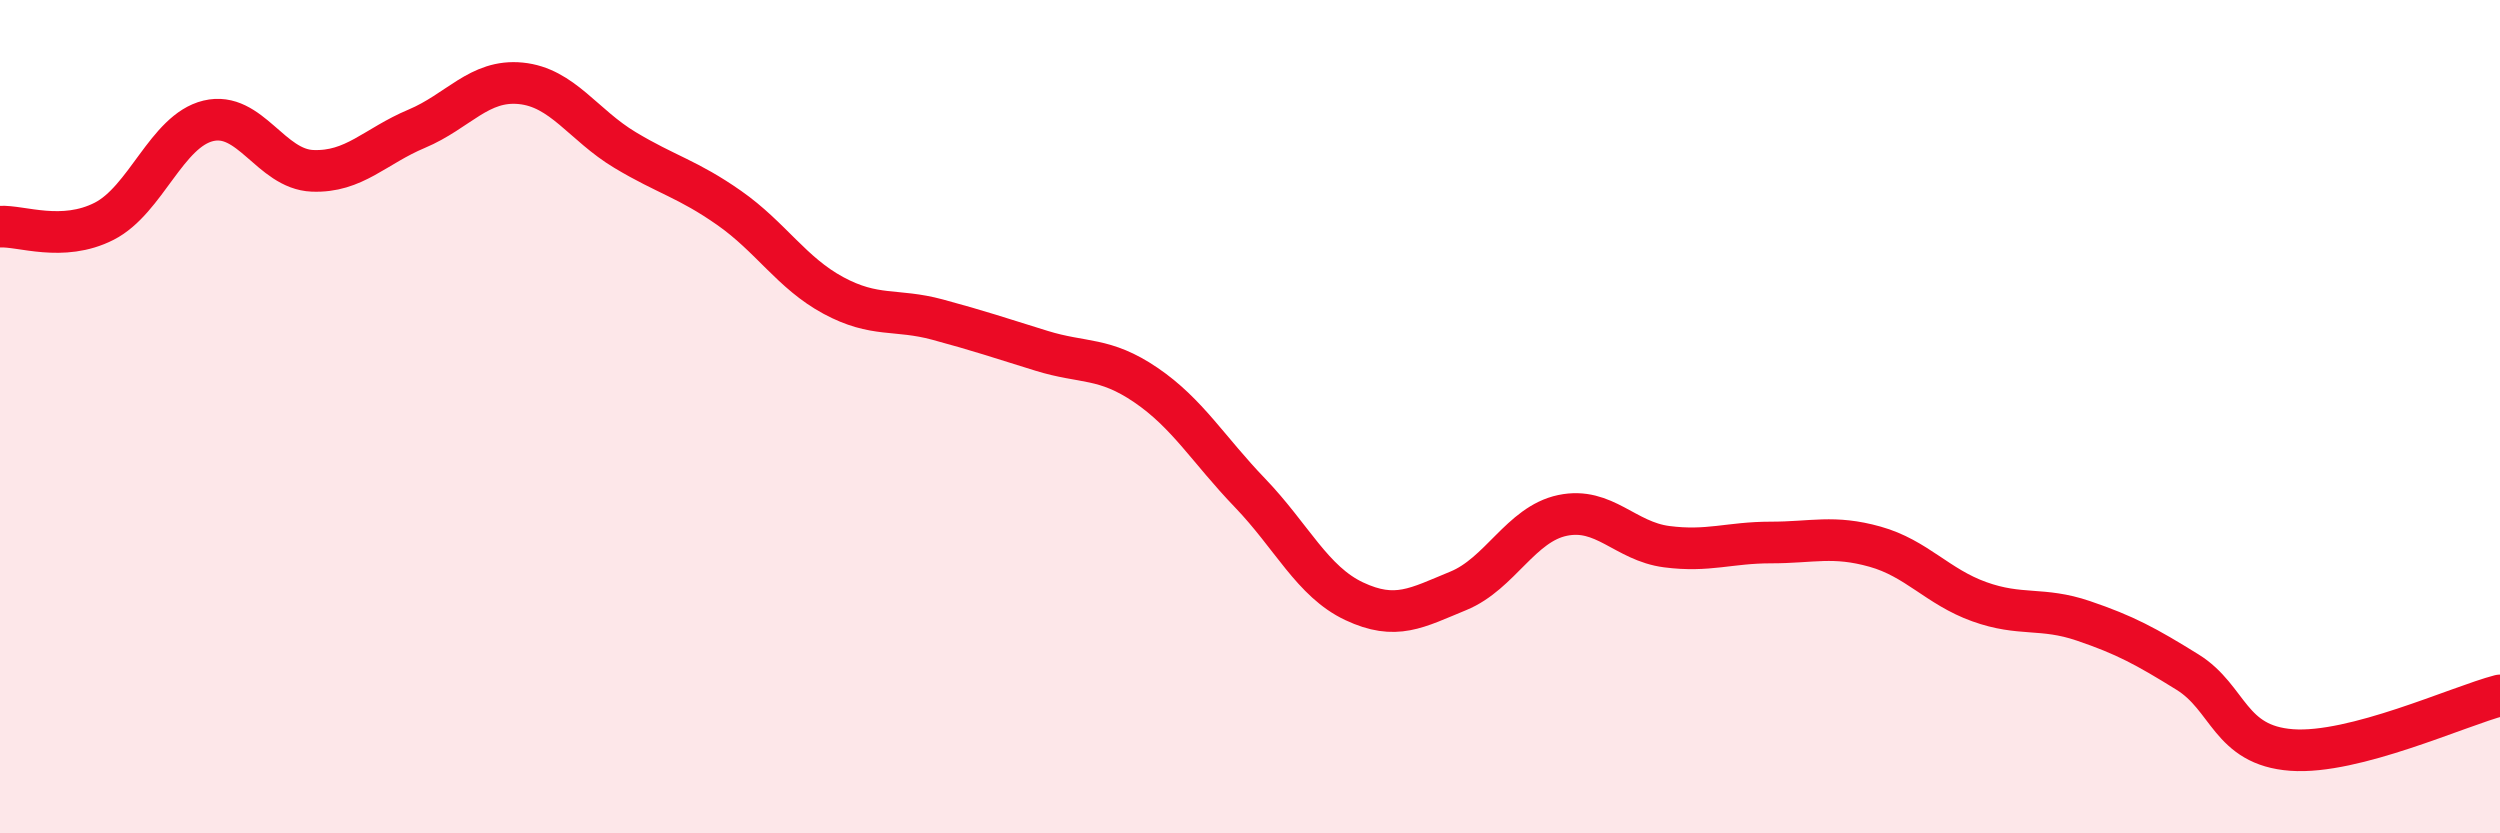
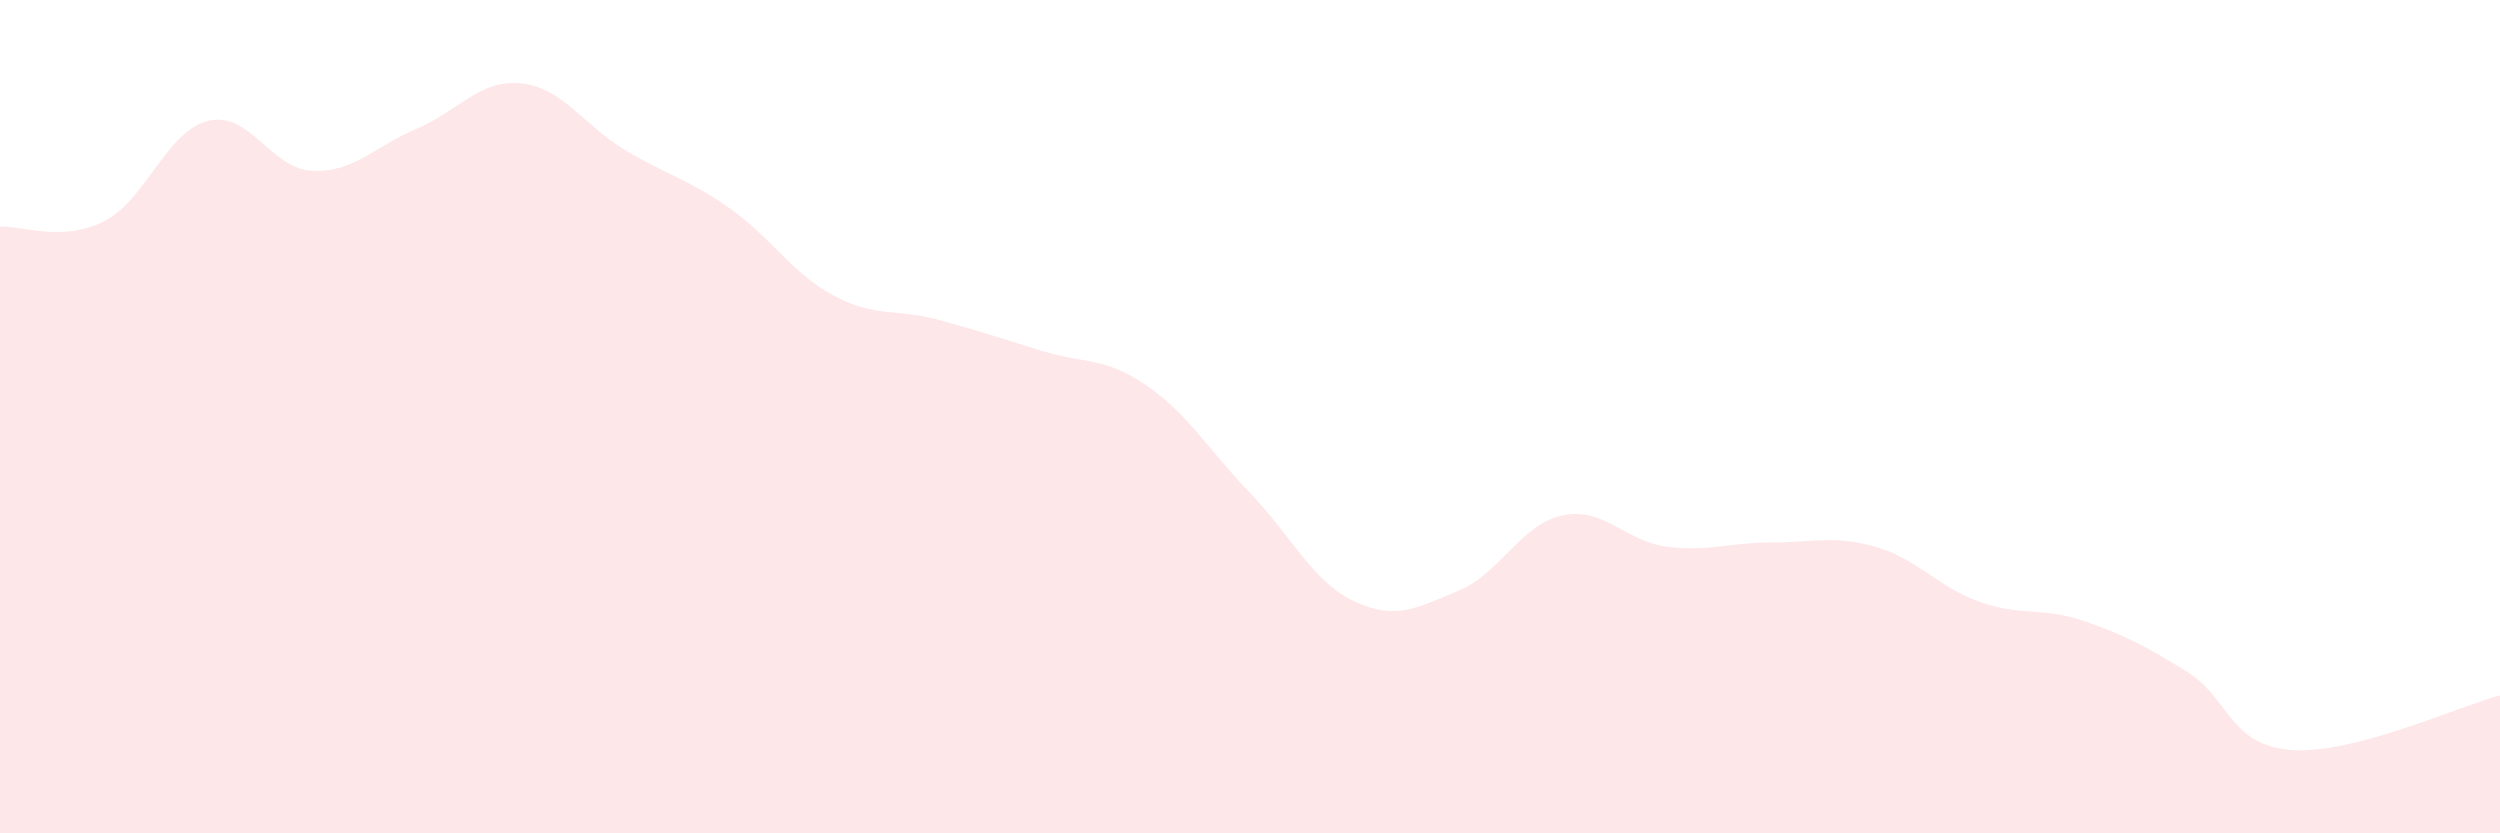
<svg xmlns="http://www.w3.org/2000/svg" width="60" height="20" viewBox="0 0 60 20">
  <path d="M 0,5.44 C 0.5,5.41 1.5,5.82 2.5,5.31 C 3.5,4.8 4,3.14 5,2.9 C 6,2.66 6.5,4.06 7.5,4.1 C 8.5,4.14 9,3.51 10,3.09 C 11,2.67 11.5,1.9 12.5,2 C 13.5,2.1 14,3 15,3.6 C 16,4.2 16.5,4.29 17.5,4.99 C 18.5,5.69 19,6.55 20,7.09 C 21,7.63 21.5,7.4 22.5,7.67 C 23.5,7.94 24,8.11 25,8.42 C 26,8.73 26.5,8.56 27.5,9.24 C 28.5,9.92 29,10.79 30,11.83 C 31,12.87 31.5,13.96 32.5,14.43 C 33.5,14.9 34,14.59 35,14.18 C 36,13.77 36.5,12.58 37.5,12.37 C 38.5,12.16 39,12.99 40,13.12 C 41,13.25 41.5,13.02 42.5,13.02 C 43.5,13.02 44,12.84 45,13.12 C 46,13.4 46.5,14.08 47.5,14.44 C 48.5,14.8 49,14.56 50,14.9 C 51,15.24 51.5,15.51 52.5,16.13 C 53.5,16.75 53.5,17.89 55,18 C 56.5,18.11 59,16.95 60,16.69L60 20L0 20Z" fill="#EB0A25" opacity="0.1" stroke-linecap="round" stroke-linejoin="round" />
-   <path d="M 0,5.44 C 0.5,5.41 1.5,5.82 2.5,5.31 C 3.5,4.8 4,3.14 5,2.9 C 6,2.66 6.5,4.06 7.5,4.1 C 8.5,4.14 9,3.51 10,3.09 C 11,2.67 11.5,1.9 12.5,2 C 13.5,2.1 14,3 15,3.6 C 16,4.2 16.5,4.29 17.5,4.99 C 18.5,5.69 19,6.55 20,7.09 C 21,7.63 21.5,7.4 22.5,7.67 C 23.5,7.94 24,8.11 25,8.42 C 26,8.73 26.5,8.56 27.5,9.24 C 28.5,9.92 29,10.79 30,11.83 C 31,12.87 31.5,13.96 32.5,14.43 C 33.5,14.9 34,14.59 35,14.18 C 36,13.77 36.5,12.58 37.5,12.37 C 38.5,12.16 39,12.99 40,13.12 C 41,13.25 41.5,13.02 42.5,13.02 C 43.5,13.02 44,12.84 45,13.12 C 46,13.4 46.5,14.08 47.5,14.44 C 48.5,14.8 49,14.56 50,14.9 C 51,15.24 51.5,15.51 52.5,16.13 C 53.5,16.75 53.5,17.89 55,18 C 56.5,18.11 59,16.95 60,16.69" stroke="#EB0A25" stroke-width="1" fill="none" stroke-linecap="round" stroke-linejoin="round" />
</svg>